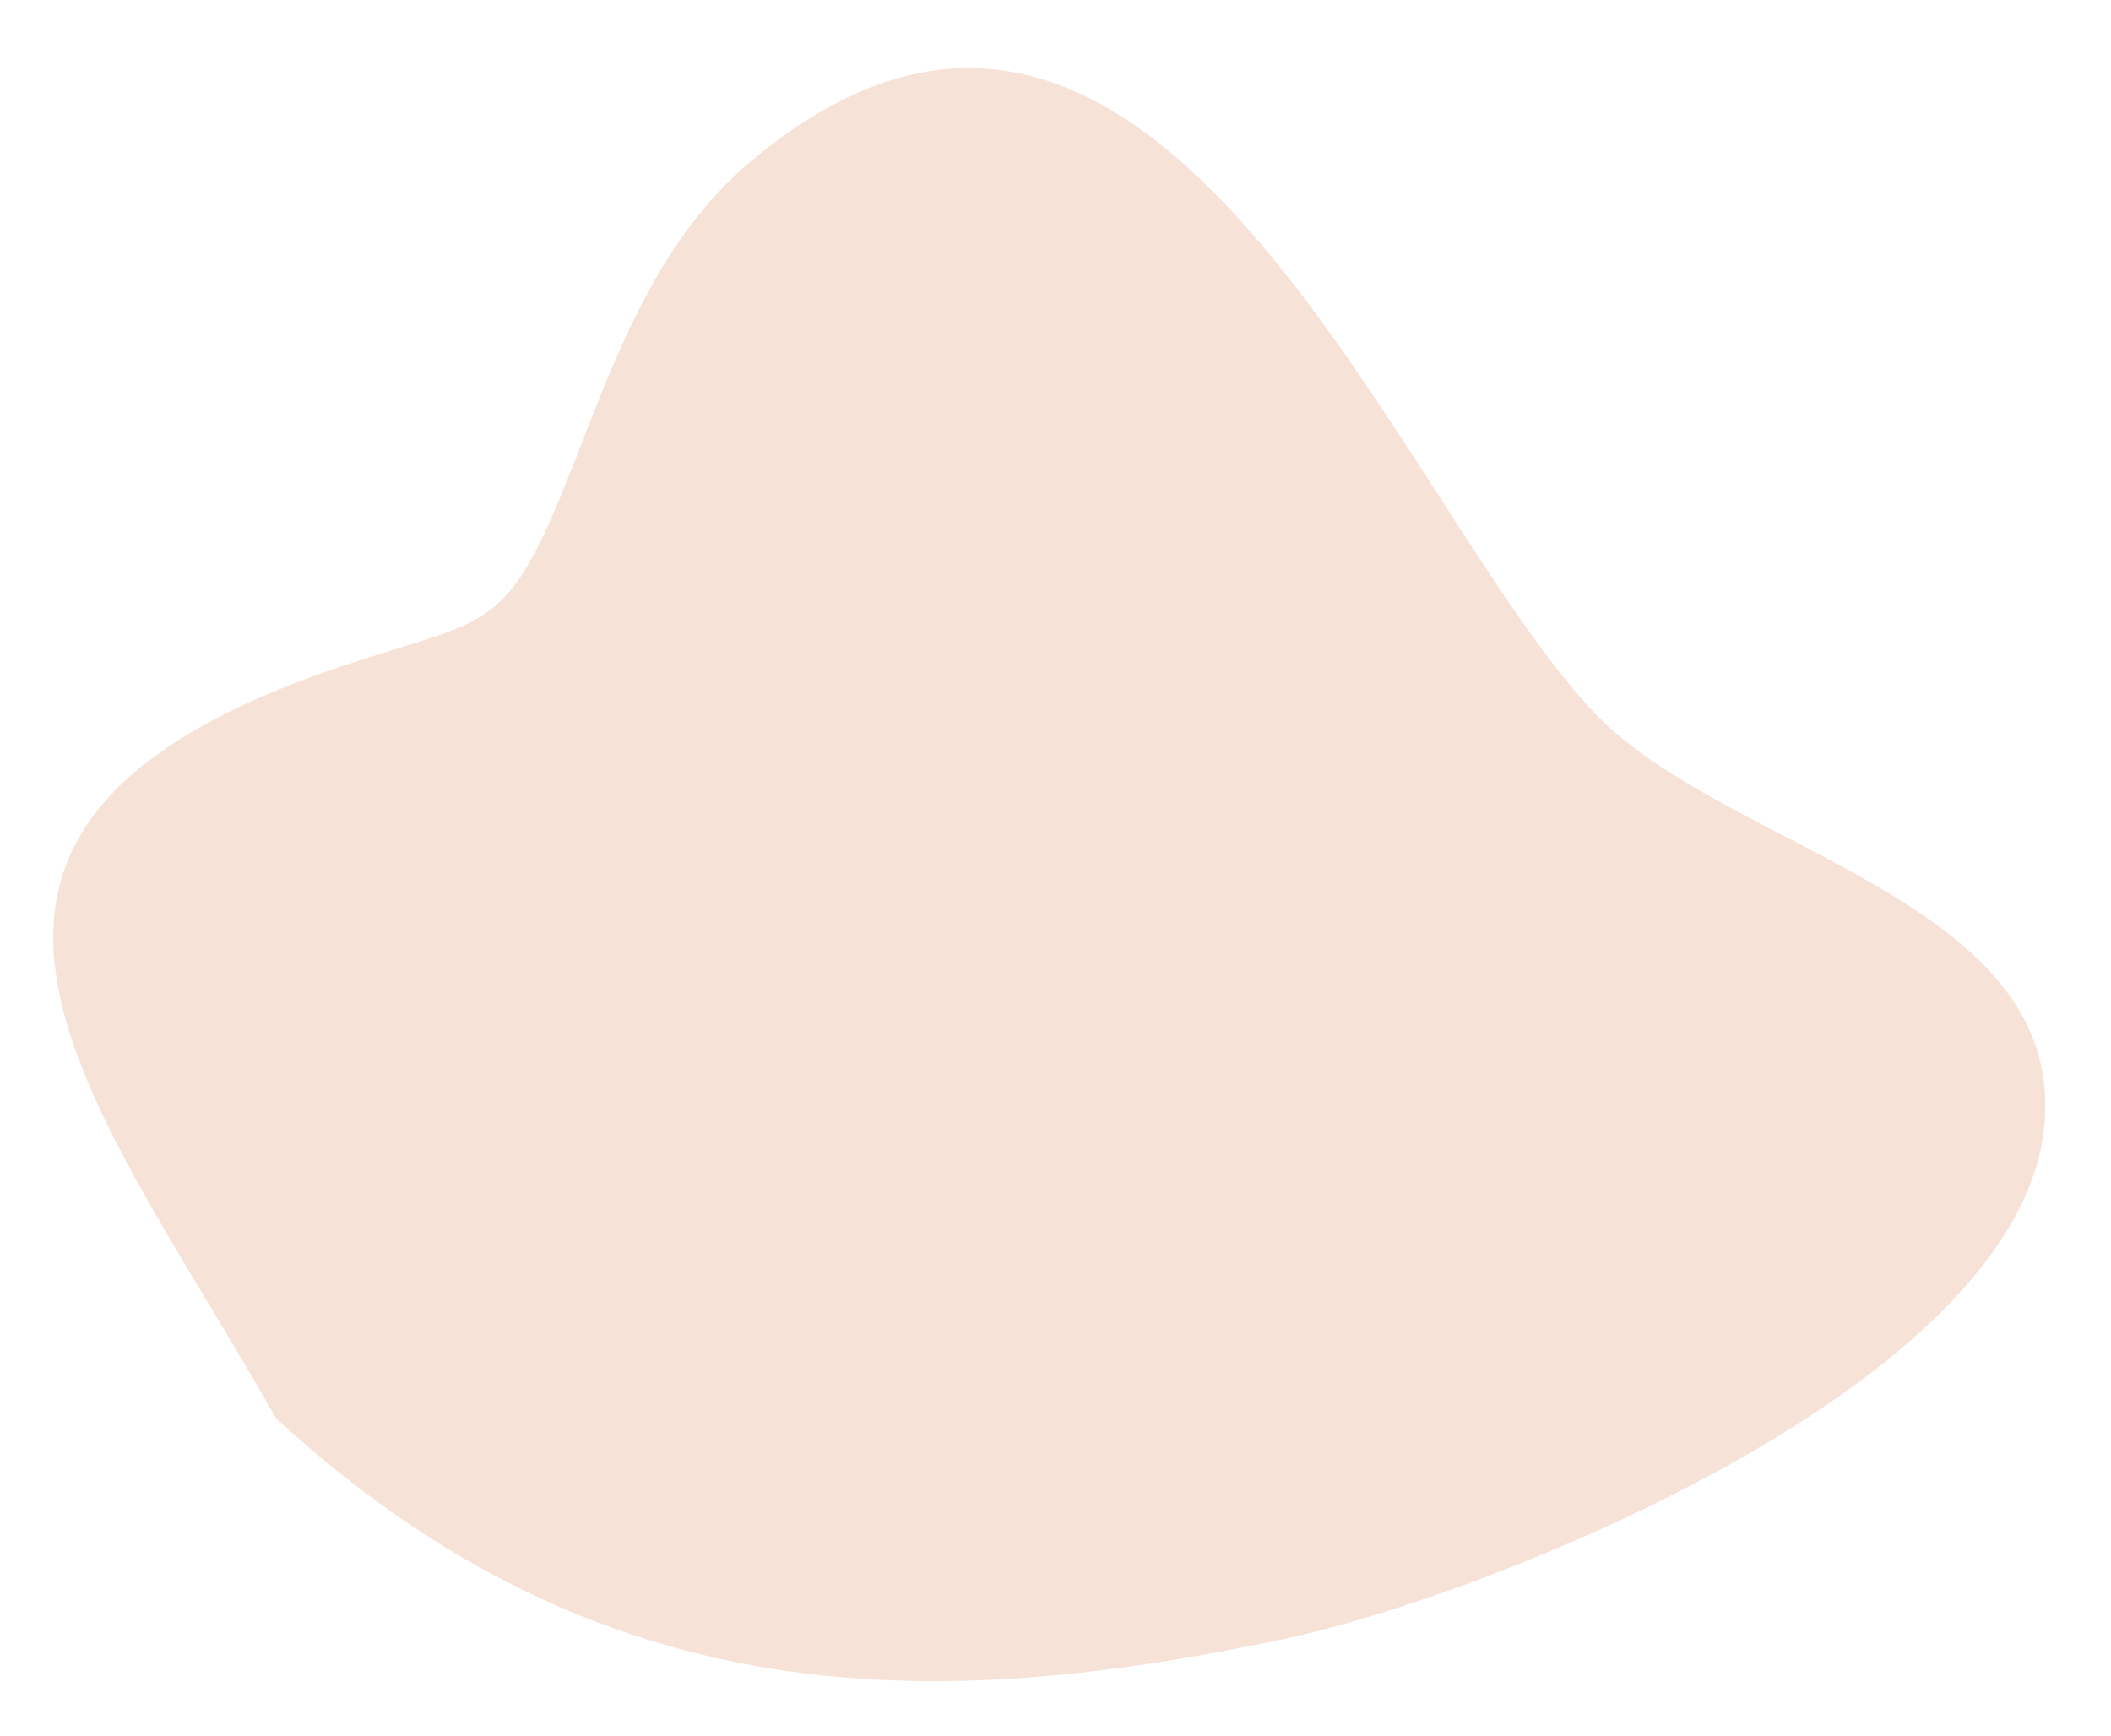
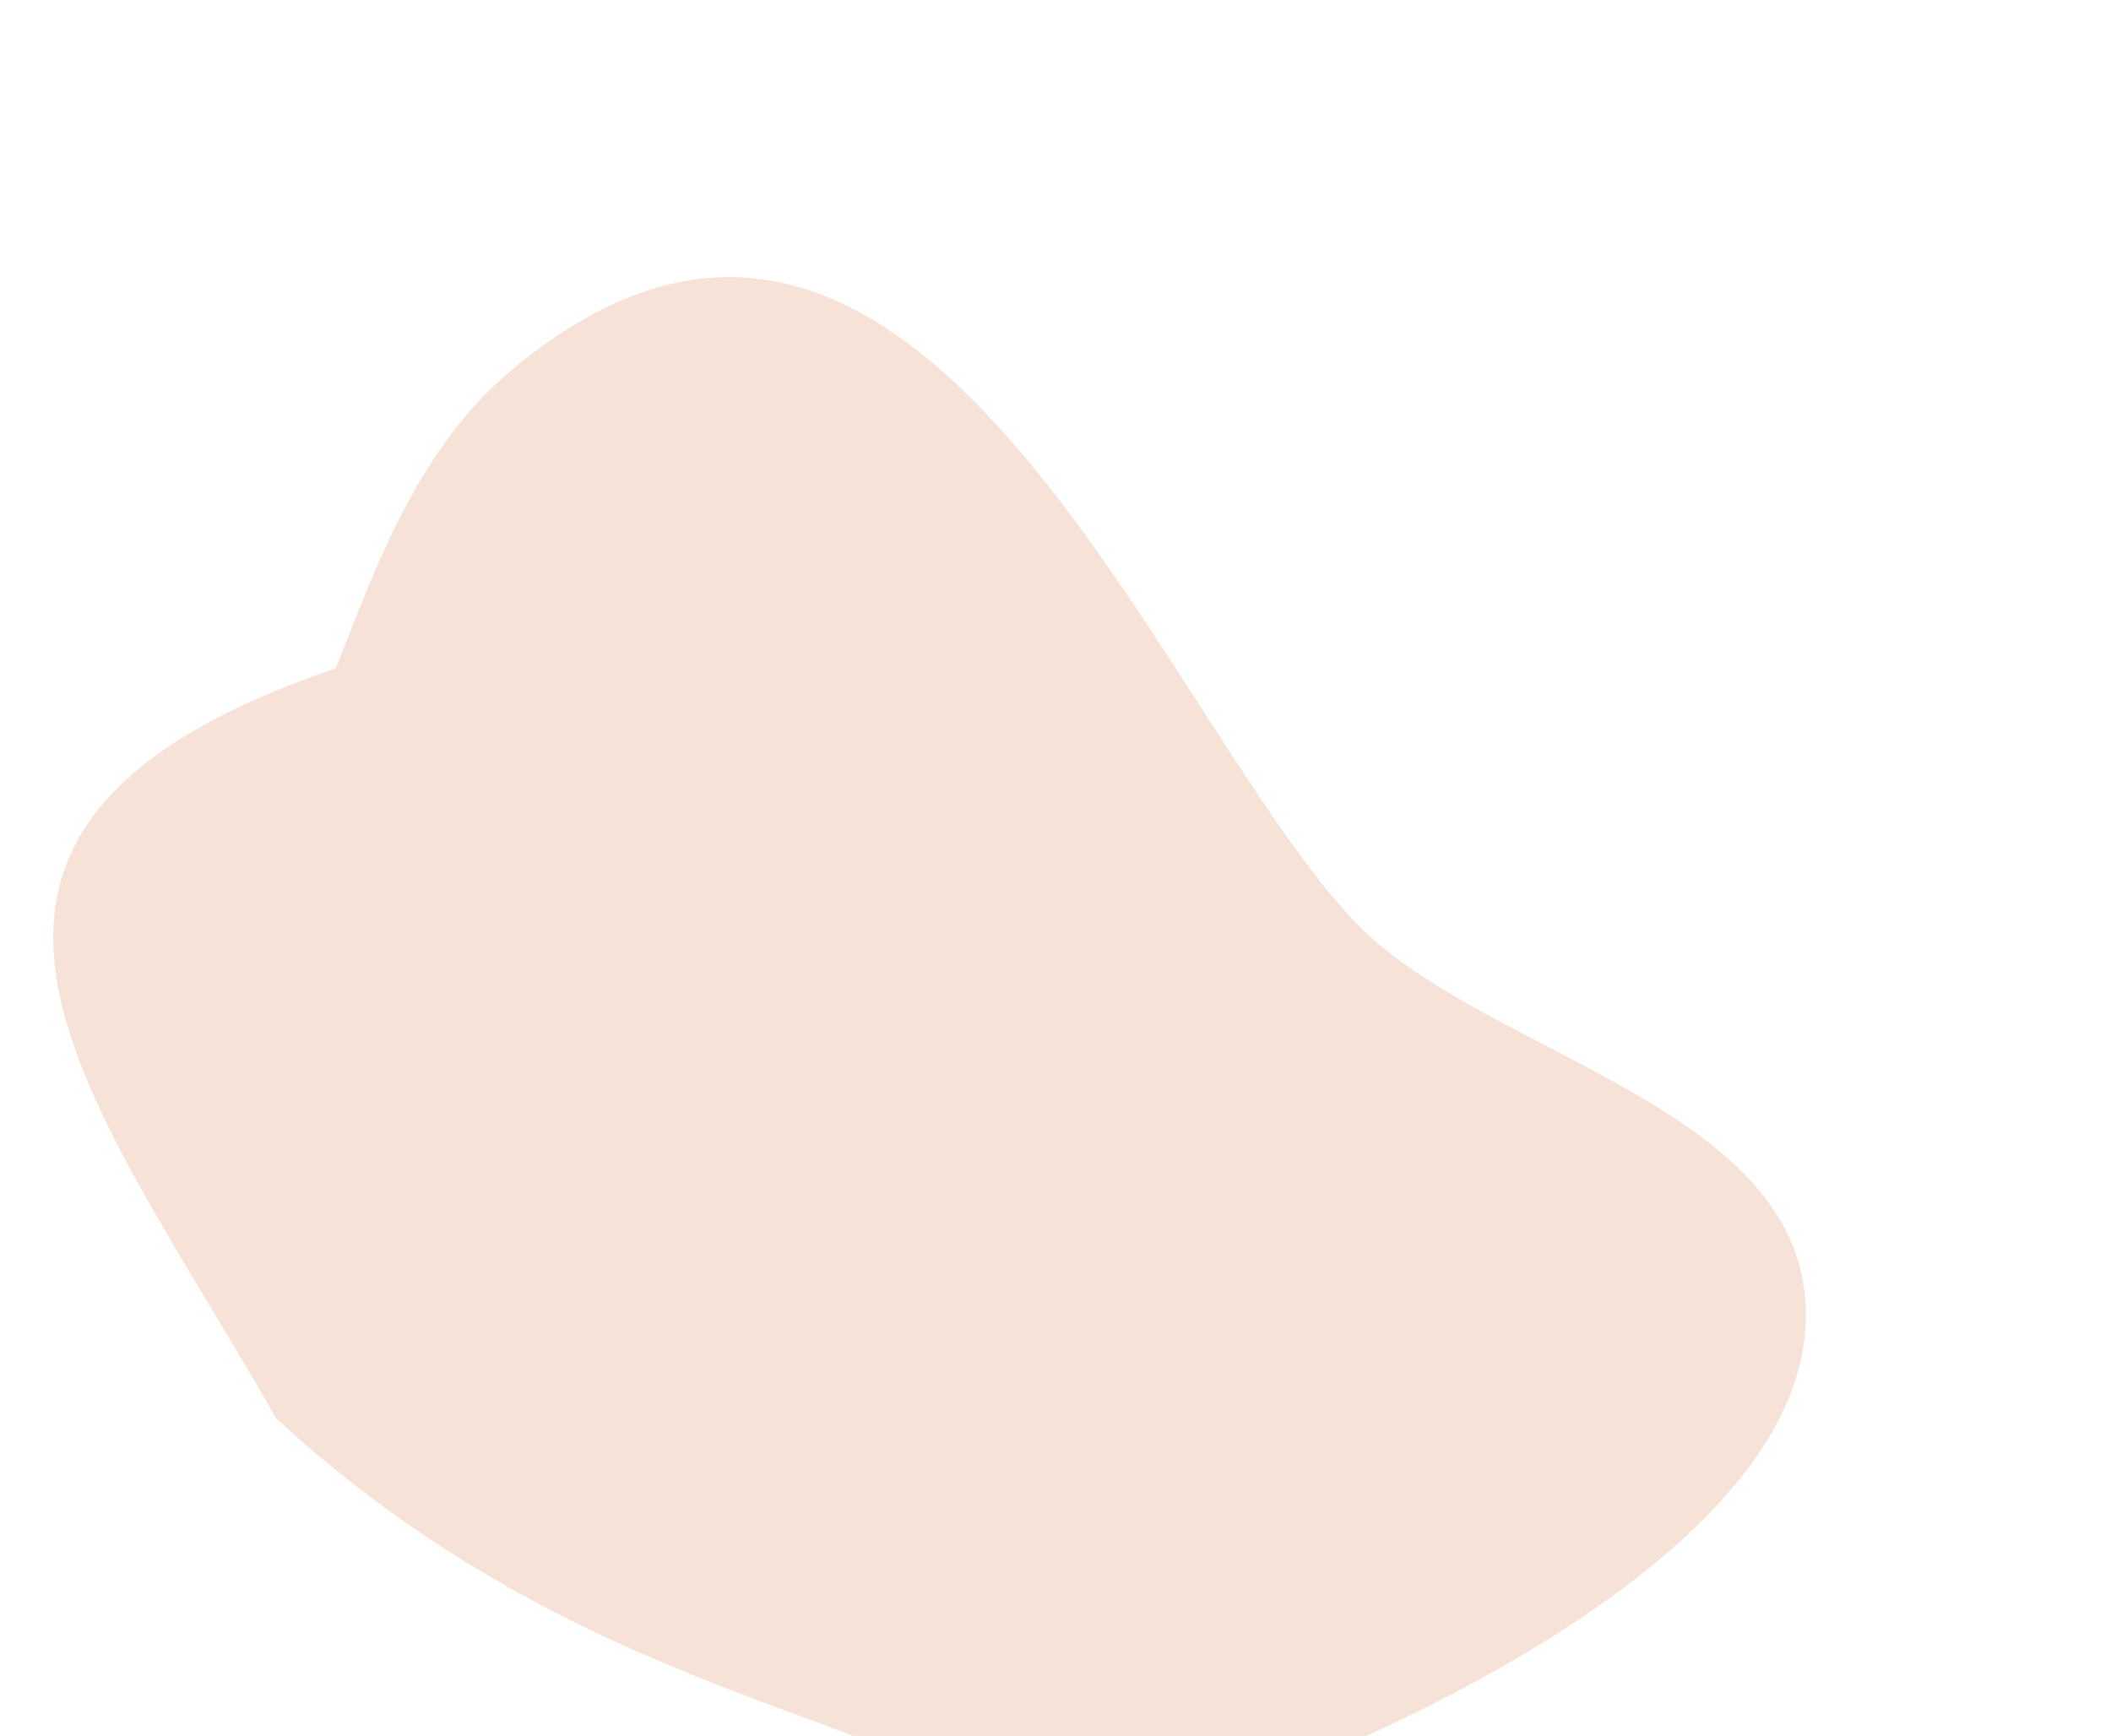
<svg xmlns="http://www.w3.org/2000/svg" version="1.1" id="Ebene_1" x="0px" y="0px" viewBox="0 0 424.86 349.4" style="enable-background:new 0 0 424.86 349.4;" xml:space="preserve">
-   <path style="opacity:0.2;fill:#D57033;" d="M55.55,285.45C19.25,221.25-29.33,167.49,67.61,134.5  c31.77-10.81,34.11-5.83,48.21-42.07c8.34-21.42,16.87-44.56,35.36-60.02c81.69-68.28,129.64,69.19,169.86,111.22  c26.23,27.42,93.97,37.29,90.48,82.19c-4.12,52.92-112.64,95.51-153.16,104.07C189.34,344.47,121.53,346.24,55.55,285.45z" />
+   <path style="opacity:0.2;fill:#D57033;" d="M55.55,285.45C19.25,221.25-29.33,167.49,67.61,134.5  c8.34-21.42,16.87-44.56,35.36-60.02c81.69-68.28,129.64,69.19,169.86,111.22  c26.23,27.42,93.97,37.29,90.48,82.19c-4.12,52.92-112.64,95.51-153.16,104.07C189.34,344.47,121.53,346.24,55.55,285.45z" />
</svg>